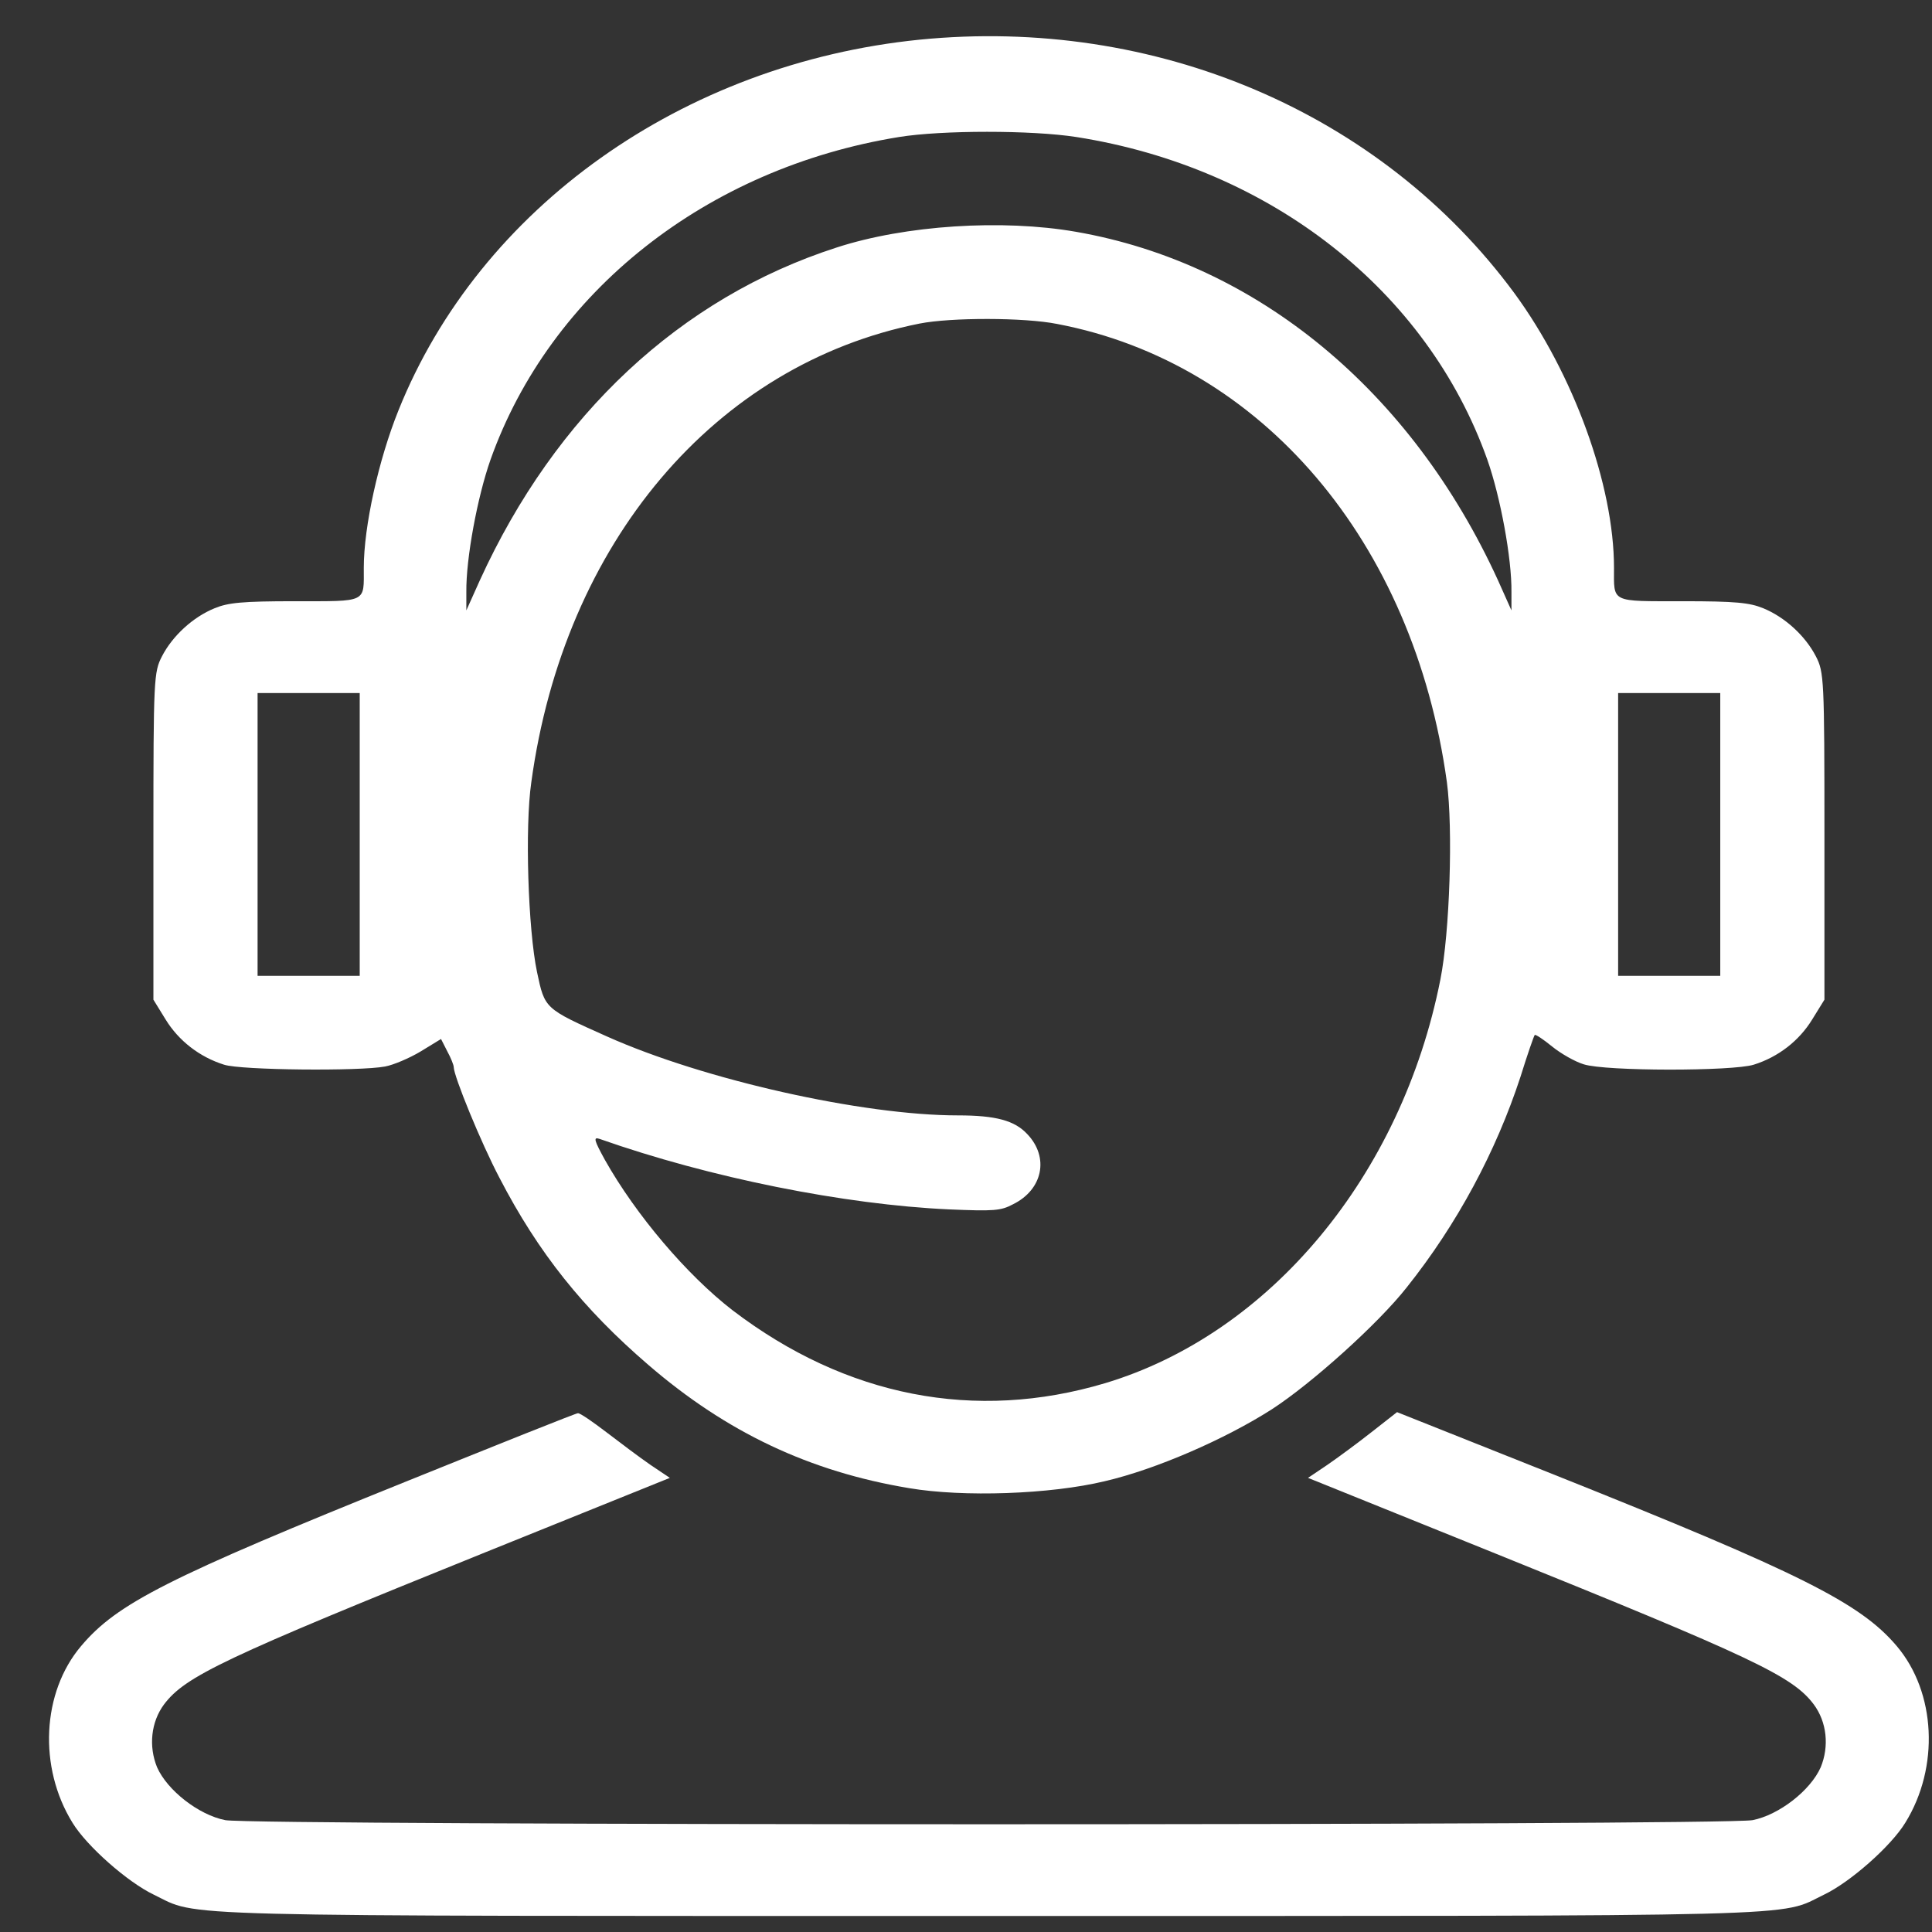
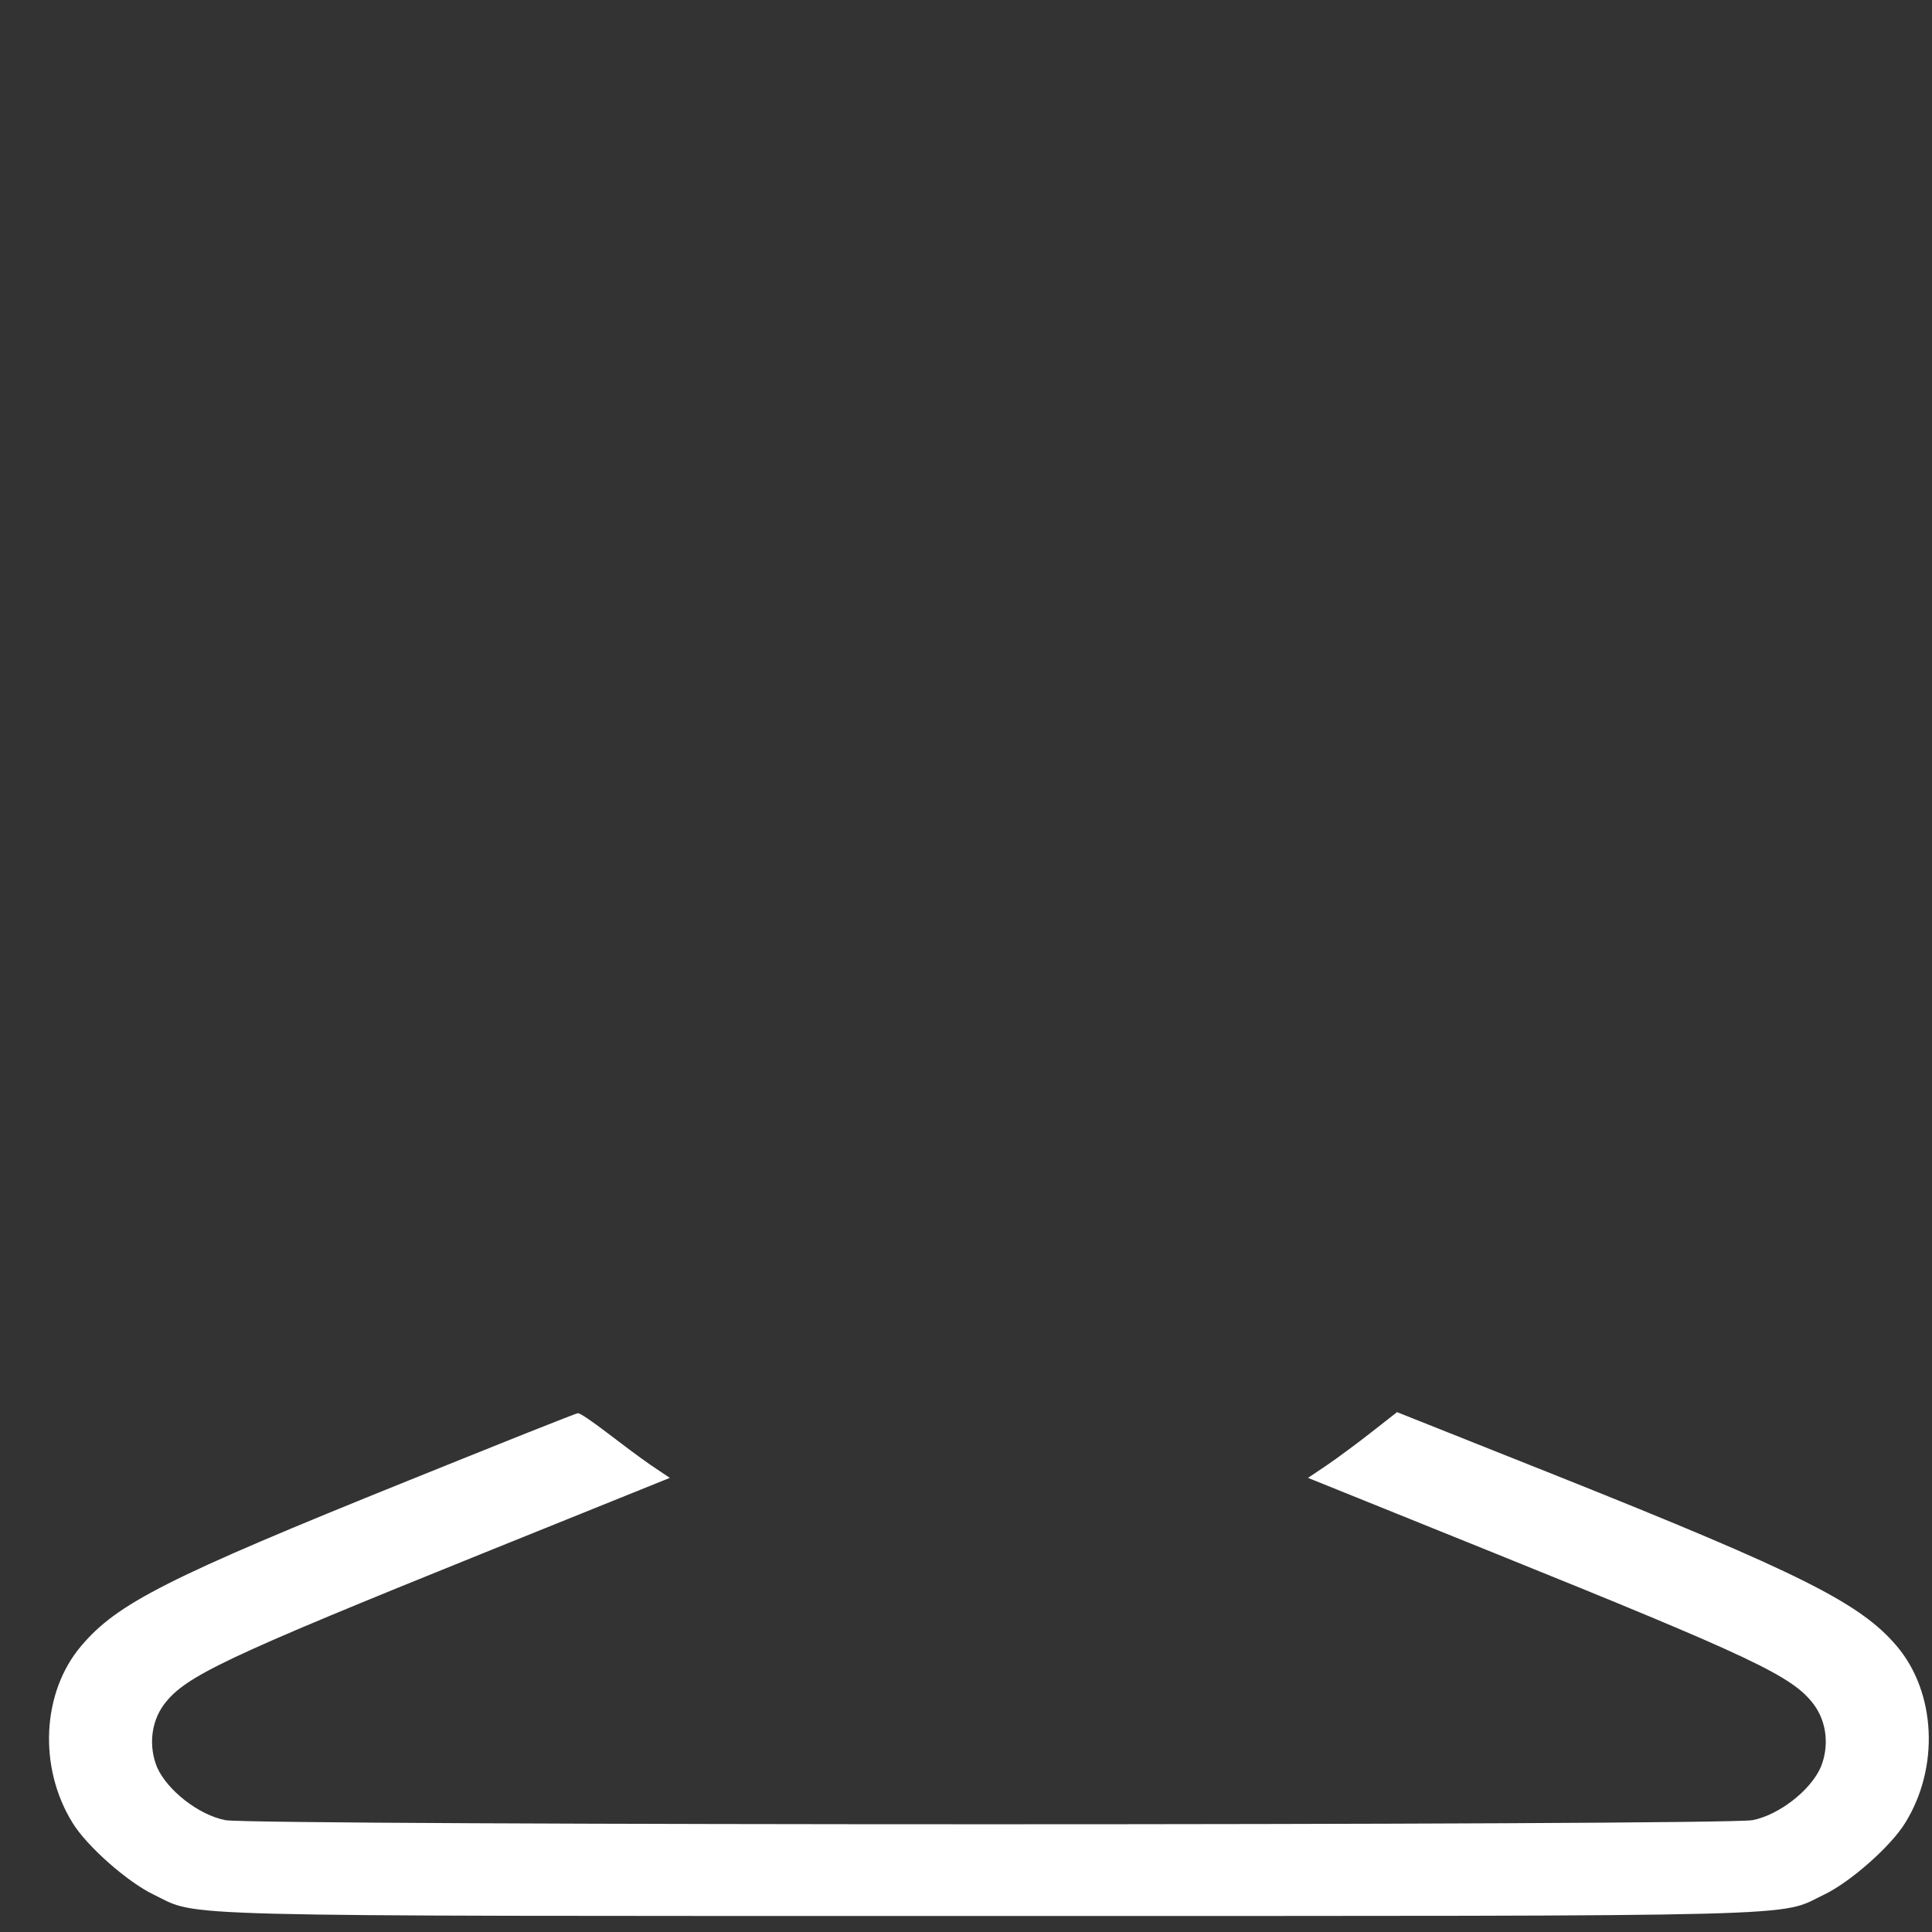
<svg xmlns="http://www.w3.org/2000/svg" width="37" height="37" viewBox="0 0 37 37" fill="none">
  <rect x="0" y="0" width="37" height="37" fill="#333333" stroke="none" />
-   <path d="M17.609 0.76C13.078 1.218 9.19 3.975 7.632 7.857C7.249 8.806 6.967 10.086 6.967 10.874C6.967 11.55 7.046 11.514 5.645 11.514C4.636 11.514 4.37 11.542 4.111 11.648C3.697 11.817 3.305 12.175 3.102 12.569C2.946 12.872 2.938 12.991 2.938 16.016V19.145L3.172 19.525C3.423 19.933 3.822 20.243 4.291 20.39C4.612 20.496 6.889 20.517 7.374 20.425C7.531 20.397 7.844 20.264 8.055 20.137L8.446 19.898L8.564 20.13C8.634 20.257 8.689 20.397 8.689 20.433C8.689 20.608 9.213 21.888 9.565 22.556C10.308 23.991 11.169 25.067 12.421 26.143C13.915 27.43 15.504 28.183 17.413 28.5C18.446 28.675 20.113 28.619 21.161 28.366C22.131 28.141 23.461 27.564 24.361 26.987C25.12 26.495 26.396 25.349 26.943 24.652C27.906 23.443 28.649 22.057 29.119 20.622C29.252 20.193 29.377 19.835 29.392 19.821C29.408 19.806 29.557 19.905 29.721 20.039C29.893 20.179 30.167 20.334 30.331 20.383C30.746 20.517 33.179 20.517 33.586 20.39C34.056 20.243 34.455 19.933 34.705 19.525L34.94 19.145V16.016C34.94 12.991 34.932 12.872 34.776 12.569C34.572 12.175 34.181 11.817 33.766 11.648C33.508 11.542 33.242 11.514 32.233 11.514C30.832 11.514 30.91 11.55 30.91 10.874C30.91 9.292 30.136 7.161 29.001 5.613C26.45 2.153 22.123 0.31 17.609 0.76ZM20.613 2.624C24.33 3.208 27.334 5.564 28.485 8.806C28.735 9.517 28.954 10.698 28.946 11.338V11.69L28.688 11.113C27.029 7.484 24.079 5.044 20.605 4.439C19.197 4.193 17.335 4.312 16.02 4.741C13.031 5.705 10.637 7.941 9.19 11.113L8.931 11.69V11.338C8.923 10.698 9.143 9.517 9.393 8.806C10.535 5.592 13.524 3.222 17.217 2.624C18.039 2.491 19.76 2.491 20.613 2.624ZM20.245 6.204C24.166 6.95 27.076 10.375 27.71 14.982C27.828 15.868 27.765 17.858 27.585 18.759C26.842 22.514 24.322 25.539 21.169 26.488C18.673 27.234 16.2 26.748 14.033 25.096C13.156 24.42 12.178 23.267 11.584 22.212C11.38 21.839 11.357 21.769 11.482 21.811C13.595 22.556 16.177 23.07 18.172 23.161C19.033 23.197 19.166 23.189 19.401 23.063C19.972 22.782 20.097 22.163 19.674 21.72C19.432 21.459 19.072 21.361 18.344 21.361C16.521 21.361 13.477 20.679 11.623 19.849C10.426 19.314 10.434 19.321 10.285 18.618C10.113 17.802 10.05 15.84 10.175 14.982C10.801 10.396 13.689 6.978 17.609 6.197C18.211 6.078 19.612 6.078 20.245 6.204ZM6.889 15.98V18.688H5.911H4.933V15.98V13.273H5.911H6.889V15.98ZM32.945 15.98V18.688H31.967H30.989V15.98V13.273H31.967H32.945V15.98Z" fill="white" />
  <path d="M7.828 28.352C3.204 30.216 2.241 30.708 1.553 31.524C0.802 32.41 0.731 33.845 1.388 34.907C1.662 35.357 2.445 36.046 2.945 36.285C3.837 36.714 2.875 36.693 18.939 36.693C35.002 36.693 34.04 36.714 34.932 36.285C35.433 36.046 36.215 35.357 36.489 34.907C37.146 33.845 37.076 32.41 36.325 31.524C35.628 30.701 34.478 30.124 29.791 28.253L26.755 27.044L26.27 27.424C26.004 27.634 25.621 27.916 25.417 28.056L25.05 28.303L28.586 29.73C33.586 31.749 34.33 32.101 34.736 32.642C34.987 32.98 35.034 33.444 34.869 33.845C34.674 34.288 34.071 34.759 33.563 34.858C33.015 34.963 4.862 34.963 4.315 34.858C3.806 34.759 3.204 34.288 3.008 33.845C2.844 33.444 2.891 32.98 3.141 32.642C3.548 32.101 4.291 31.749 9.291 29.73L12.828 28.303L12.46 28.056C12.257 27.916 11.881 27.634 11.615 27.43C11.349 27.227 11.106 27.058 11.067 27.065C11.028 27.065 9.573 27.648 7.828 28.352Z" fill="white" />
</svg>